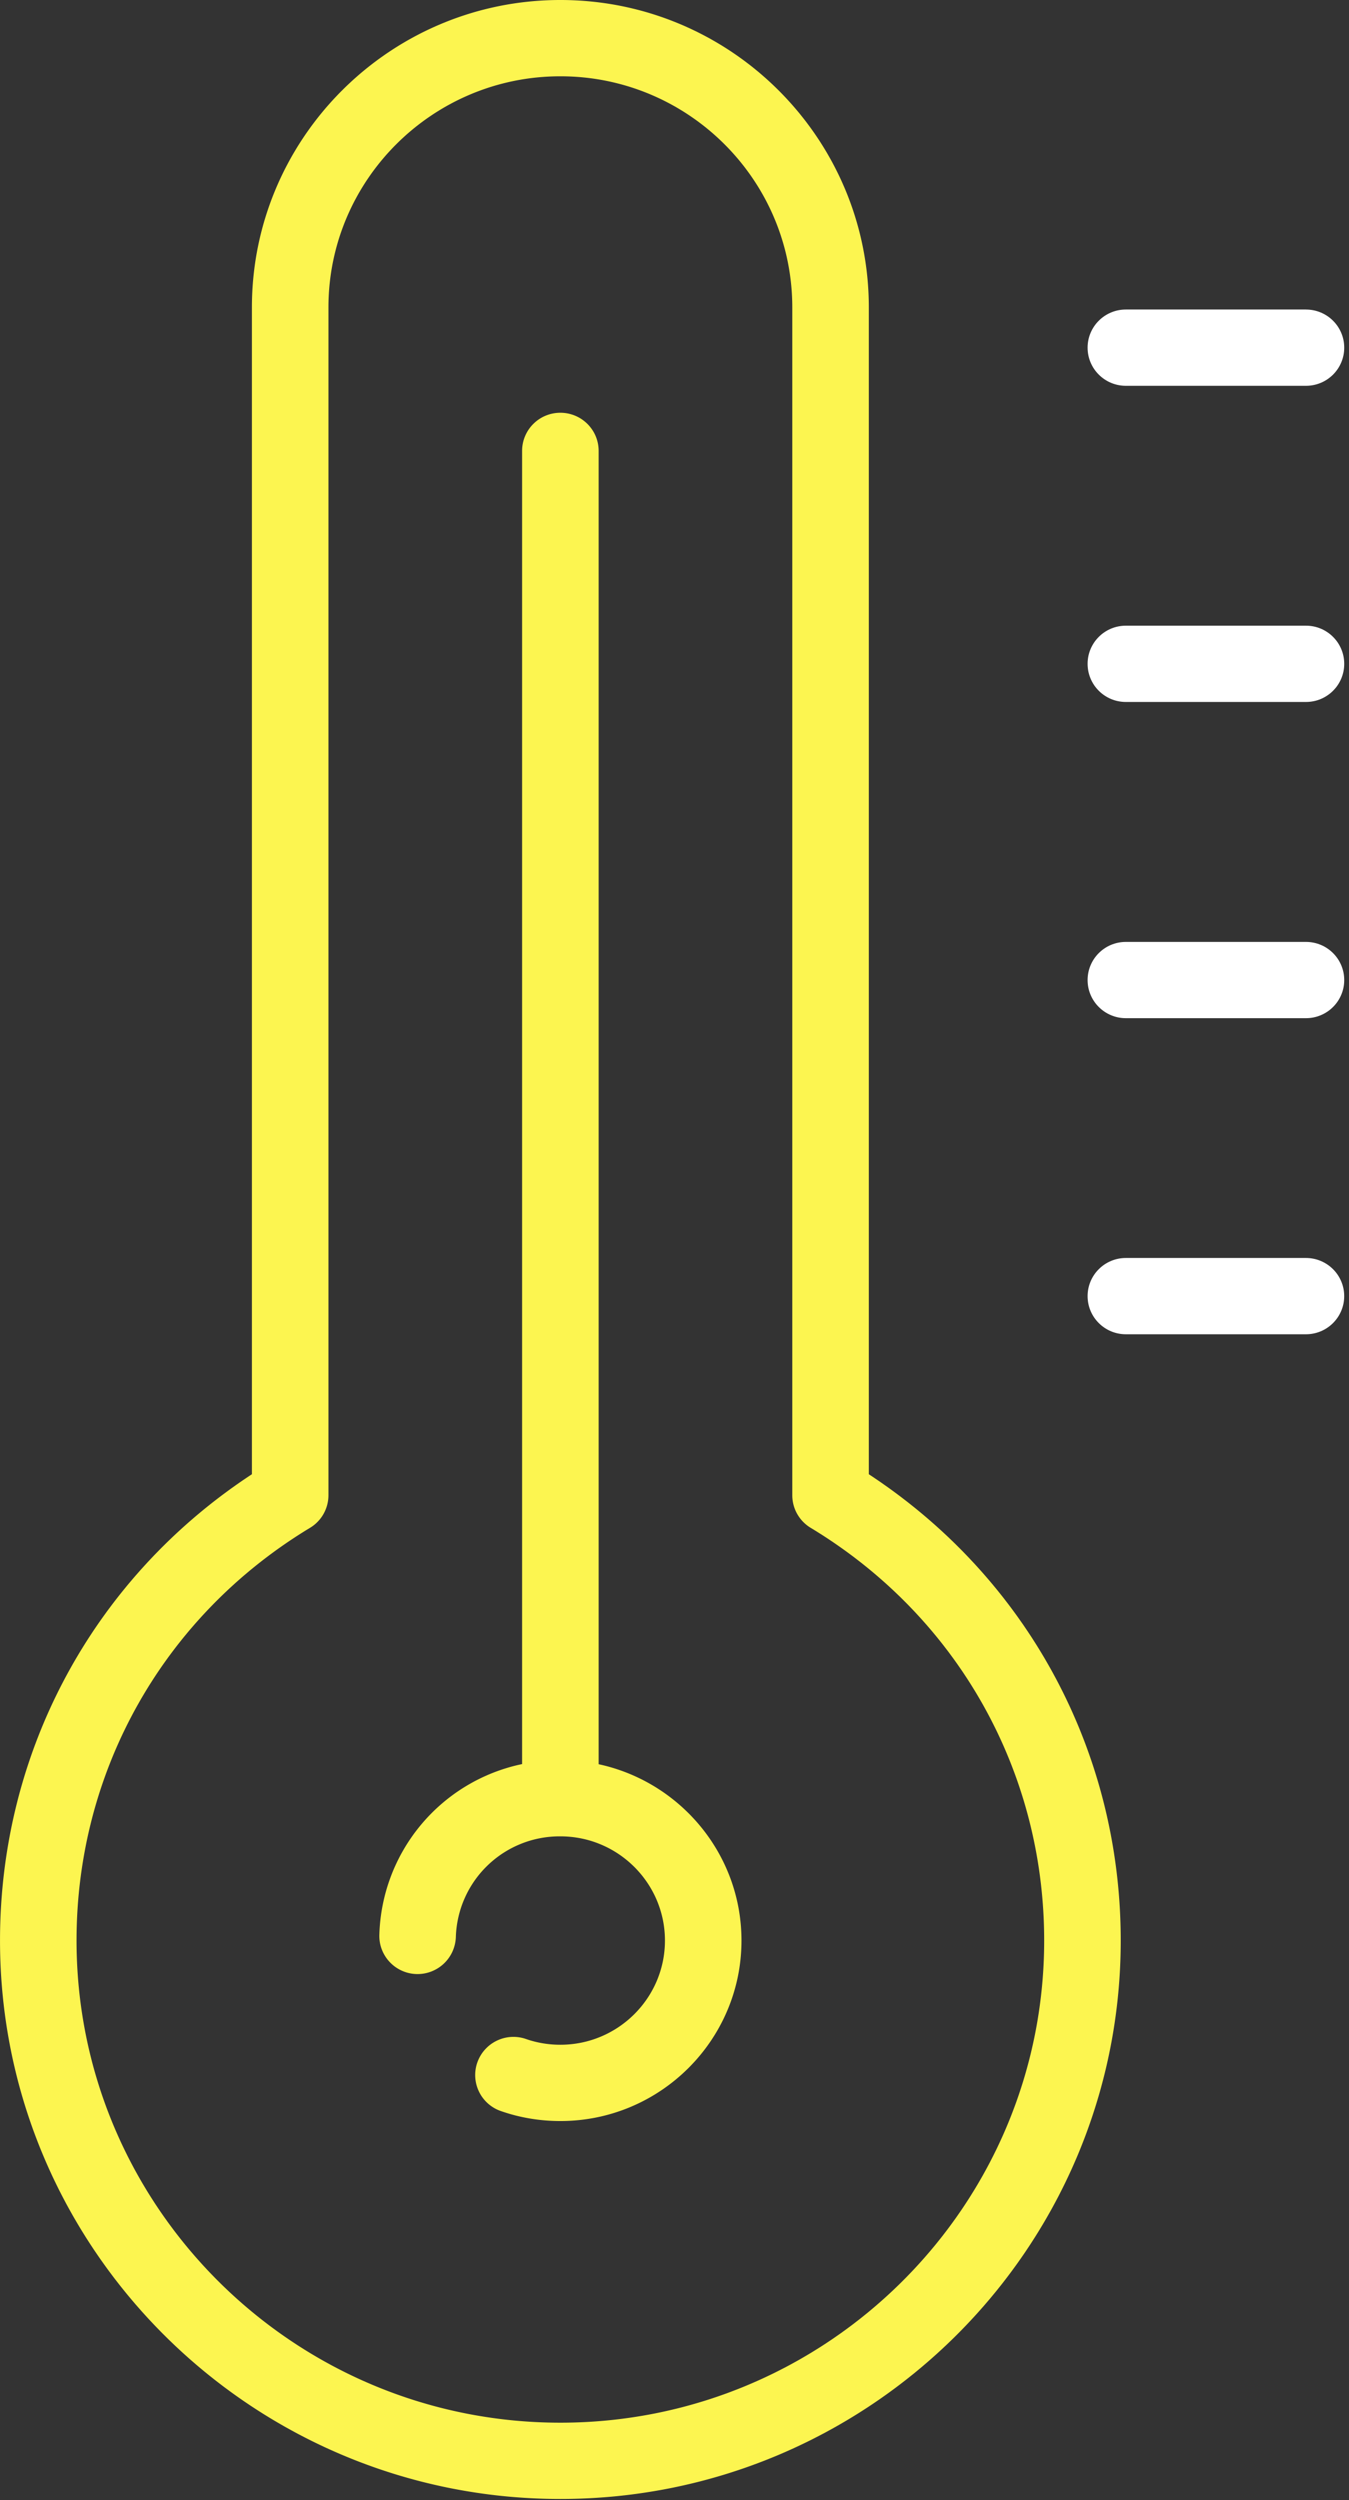
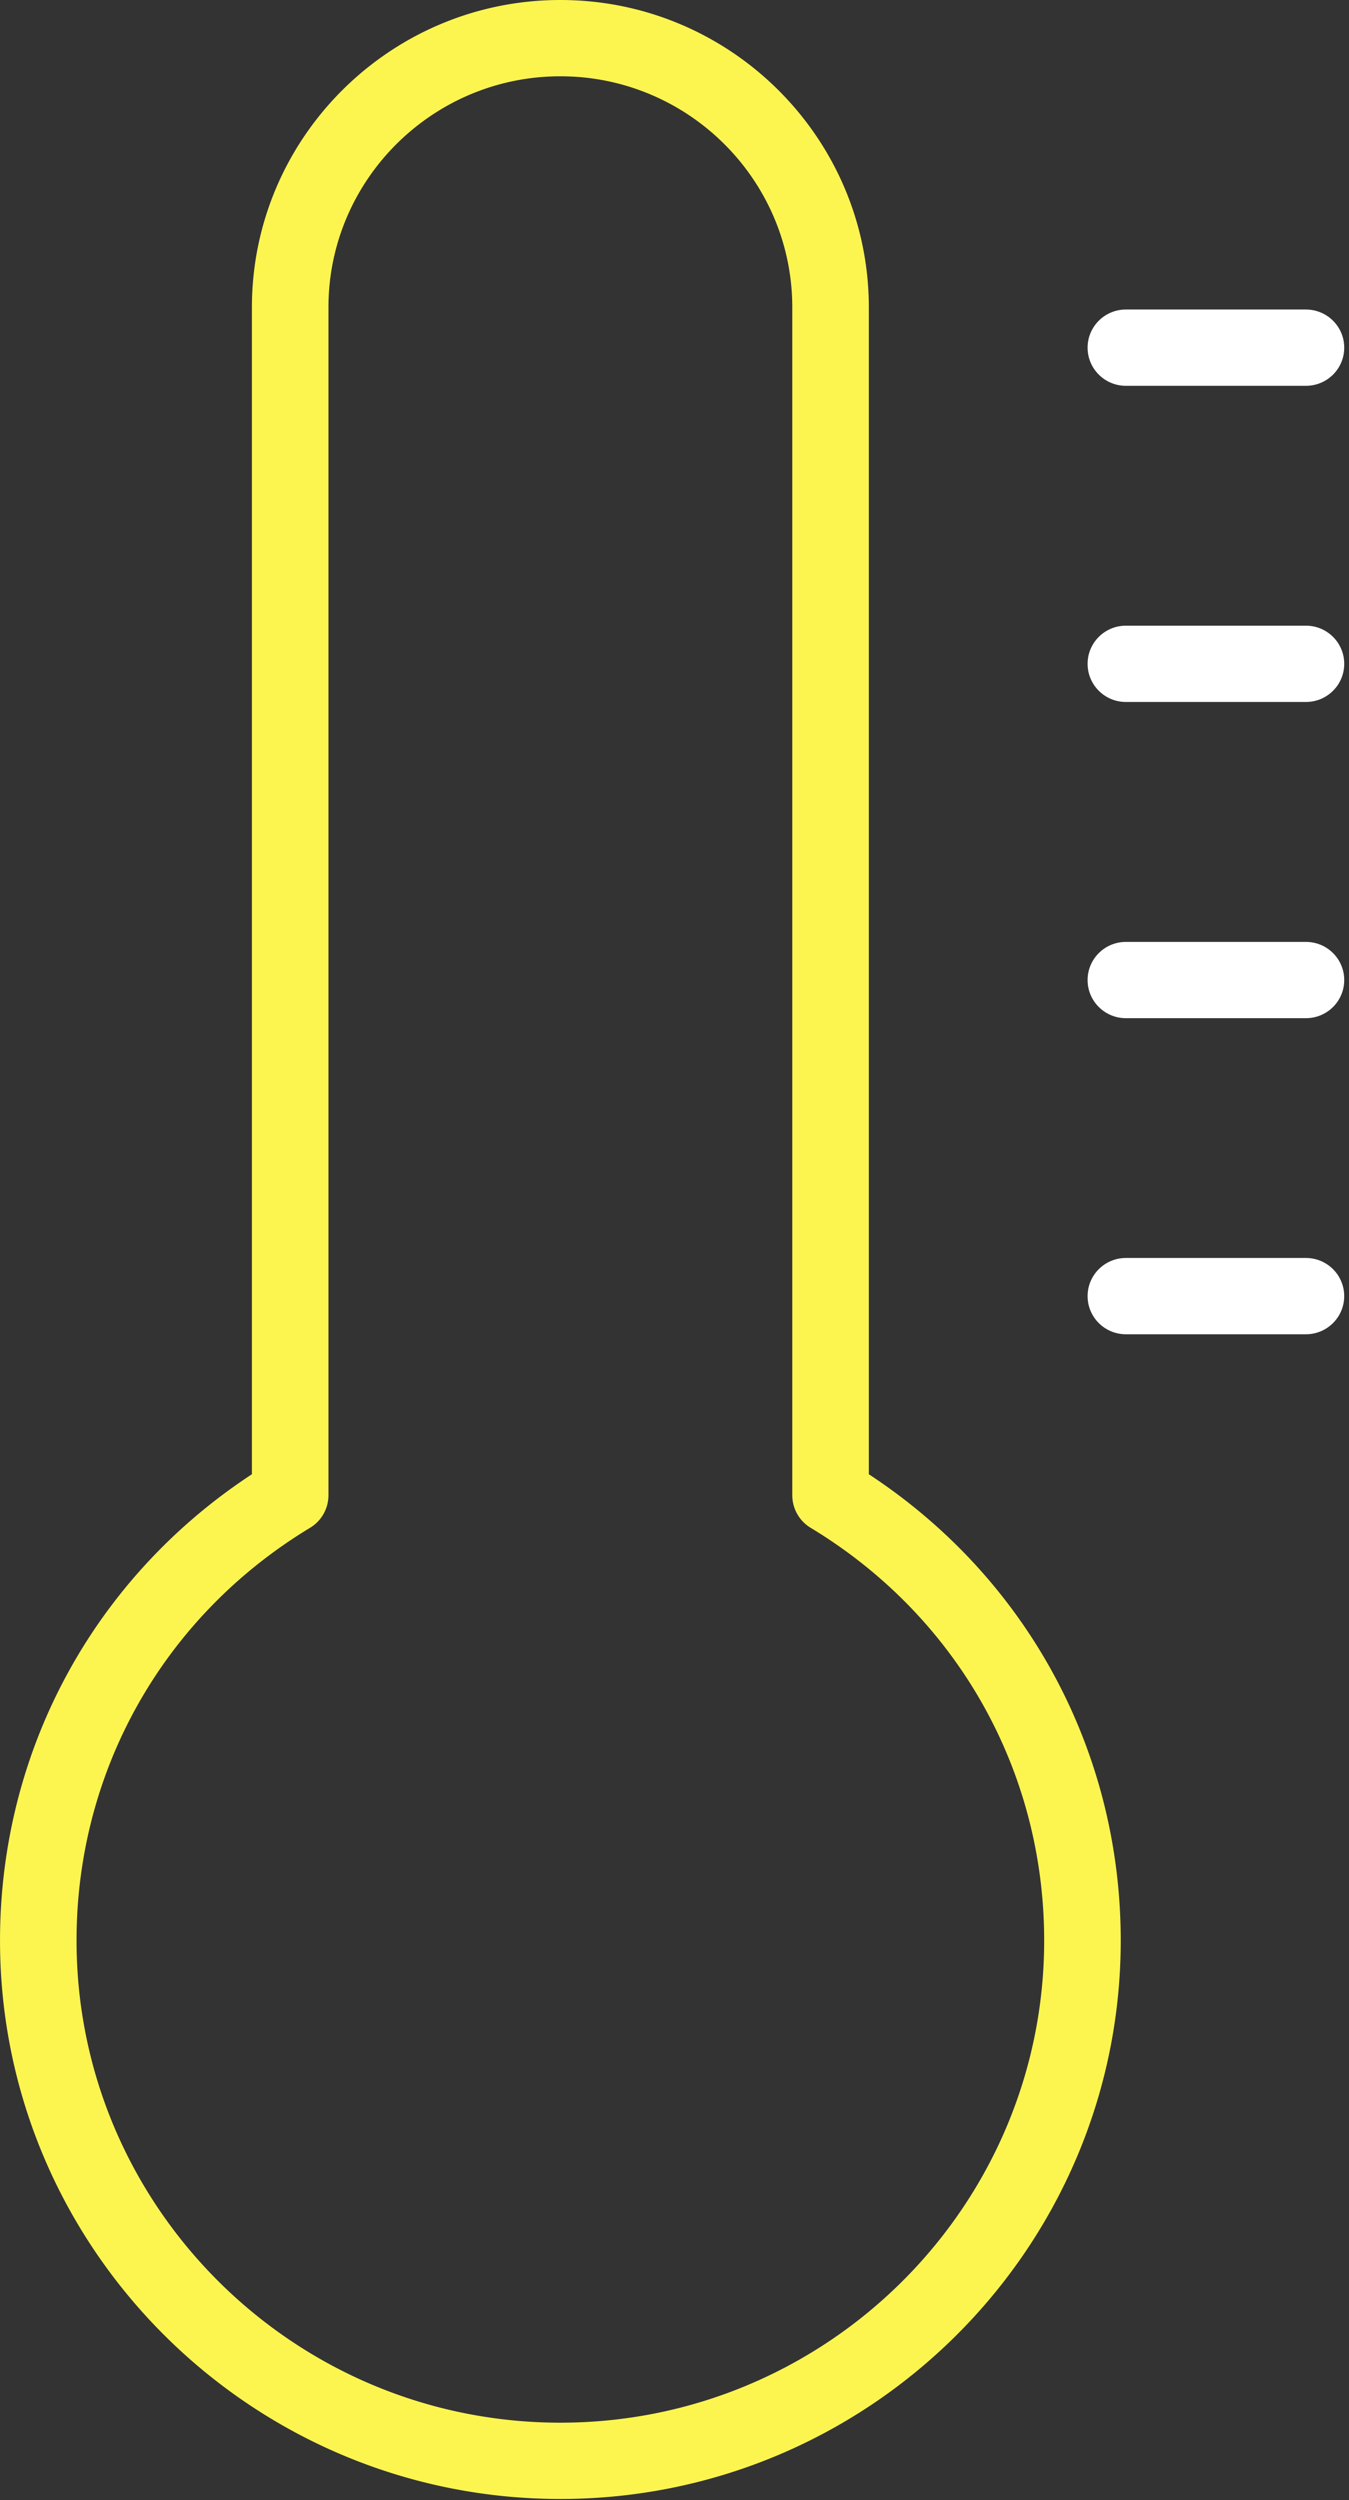
<svg xmlns="http://www.w3.org/2000/svg" width="61" height="113">
  <rect width="100%" height="100%" fill="#333333" stroke="none" />
  <g fill="none" fill-rule="evenodd">
    <path d="M59.053 13.99H50.91c-.956 0-1.73.772-1.73 1.724 0 .953.774 1.724 1.73 1.724h8.144c.956 0 1.73-.771 1.73-1.724 0-.952-.774-1.723-1.73-1.723M59.053 28.28H50.91c-.956 0-1.73.772-1.73 1.724s.774 1.724 1.73 1.724h8.144c.956 0 1.73-.772 1.73-1.724s-.774-1.724-1.73-1.724M59.053 42.573H50.91c-.956 0-1.73.771-1.73 1.724 0 .952.774 1.723 1.73 1.723h8.144c.956 0 1.73-.771 1.73-1.723 0-.953-.774-1.724-1.73-1.724M59.053 60.307c.956 0 1.73-.772 1.73-1.724s-.774-1.724-1.73-1.724H50.91c-.956 0-1.73.772-1.73 1.724s.774 1.724 1.73 1.724h8.144z" fill="#FFF" />
    <path d="M25.338 109.502c-12.063 0-21.877-9.776-21.877-21.793 0-7.688 3.947-14.661 10.557-18.653a1.72 1.72 0 0 0 .834-1.474V13.895c0-5.76 4.705-10.447 10.487-10.447s10.487 4.686 10.487 10.447v53.688c0 .603.316 1.162.834 1.474 6.61 3.992 10.556 10.964 10.556 18.652 0 12.017-9.814 21.793-21.878 21.793m25.34-21.793c0-8.576-4.24-16.383-11.391-21.075v-52.74C39.287 6.235 33.03 0 25.339 0c-7.691 0-13.948 6.233-13.948 13.895v52.738C4.239 71.325.001 79.133.001 87.709c0 13.918 11.366 25.241 25.337 25.241 13.972 0 25.34-11.323 25.34-25.241" fill="#FCF550" />
-     <path d="M27.07 79.739V20.38c0-.952-.775-1.724-1.731-1.724-.956 0-1.73.772-1.73 1.724v59.354a8.118 8.118 0 0 0-6.455 7.713c-.03.951.72 1.747 1.675 1.777a1.733 1.733 0 0 0 1.784-1.67A4.696 4.696 0 0 1 25.338 83c2.608 0 4.73 2.112 4.73 4.71s-2.122 4.71-4.73 4.71a4.722 4.722 0 0 1-1.55-.259 1.731 1.731 0 0 0-2.204 1.06 1.722 1.722 0 0 0 1.065 2.196c.861.3 1.766.451 2.69.451 4.516 0 8.19-3.66 8.19-8.158 0-3.907-2.773-7.177-6.46-7.97" fill="#FCF550" />
  </g>
</svg>